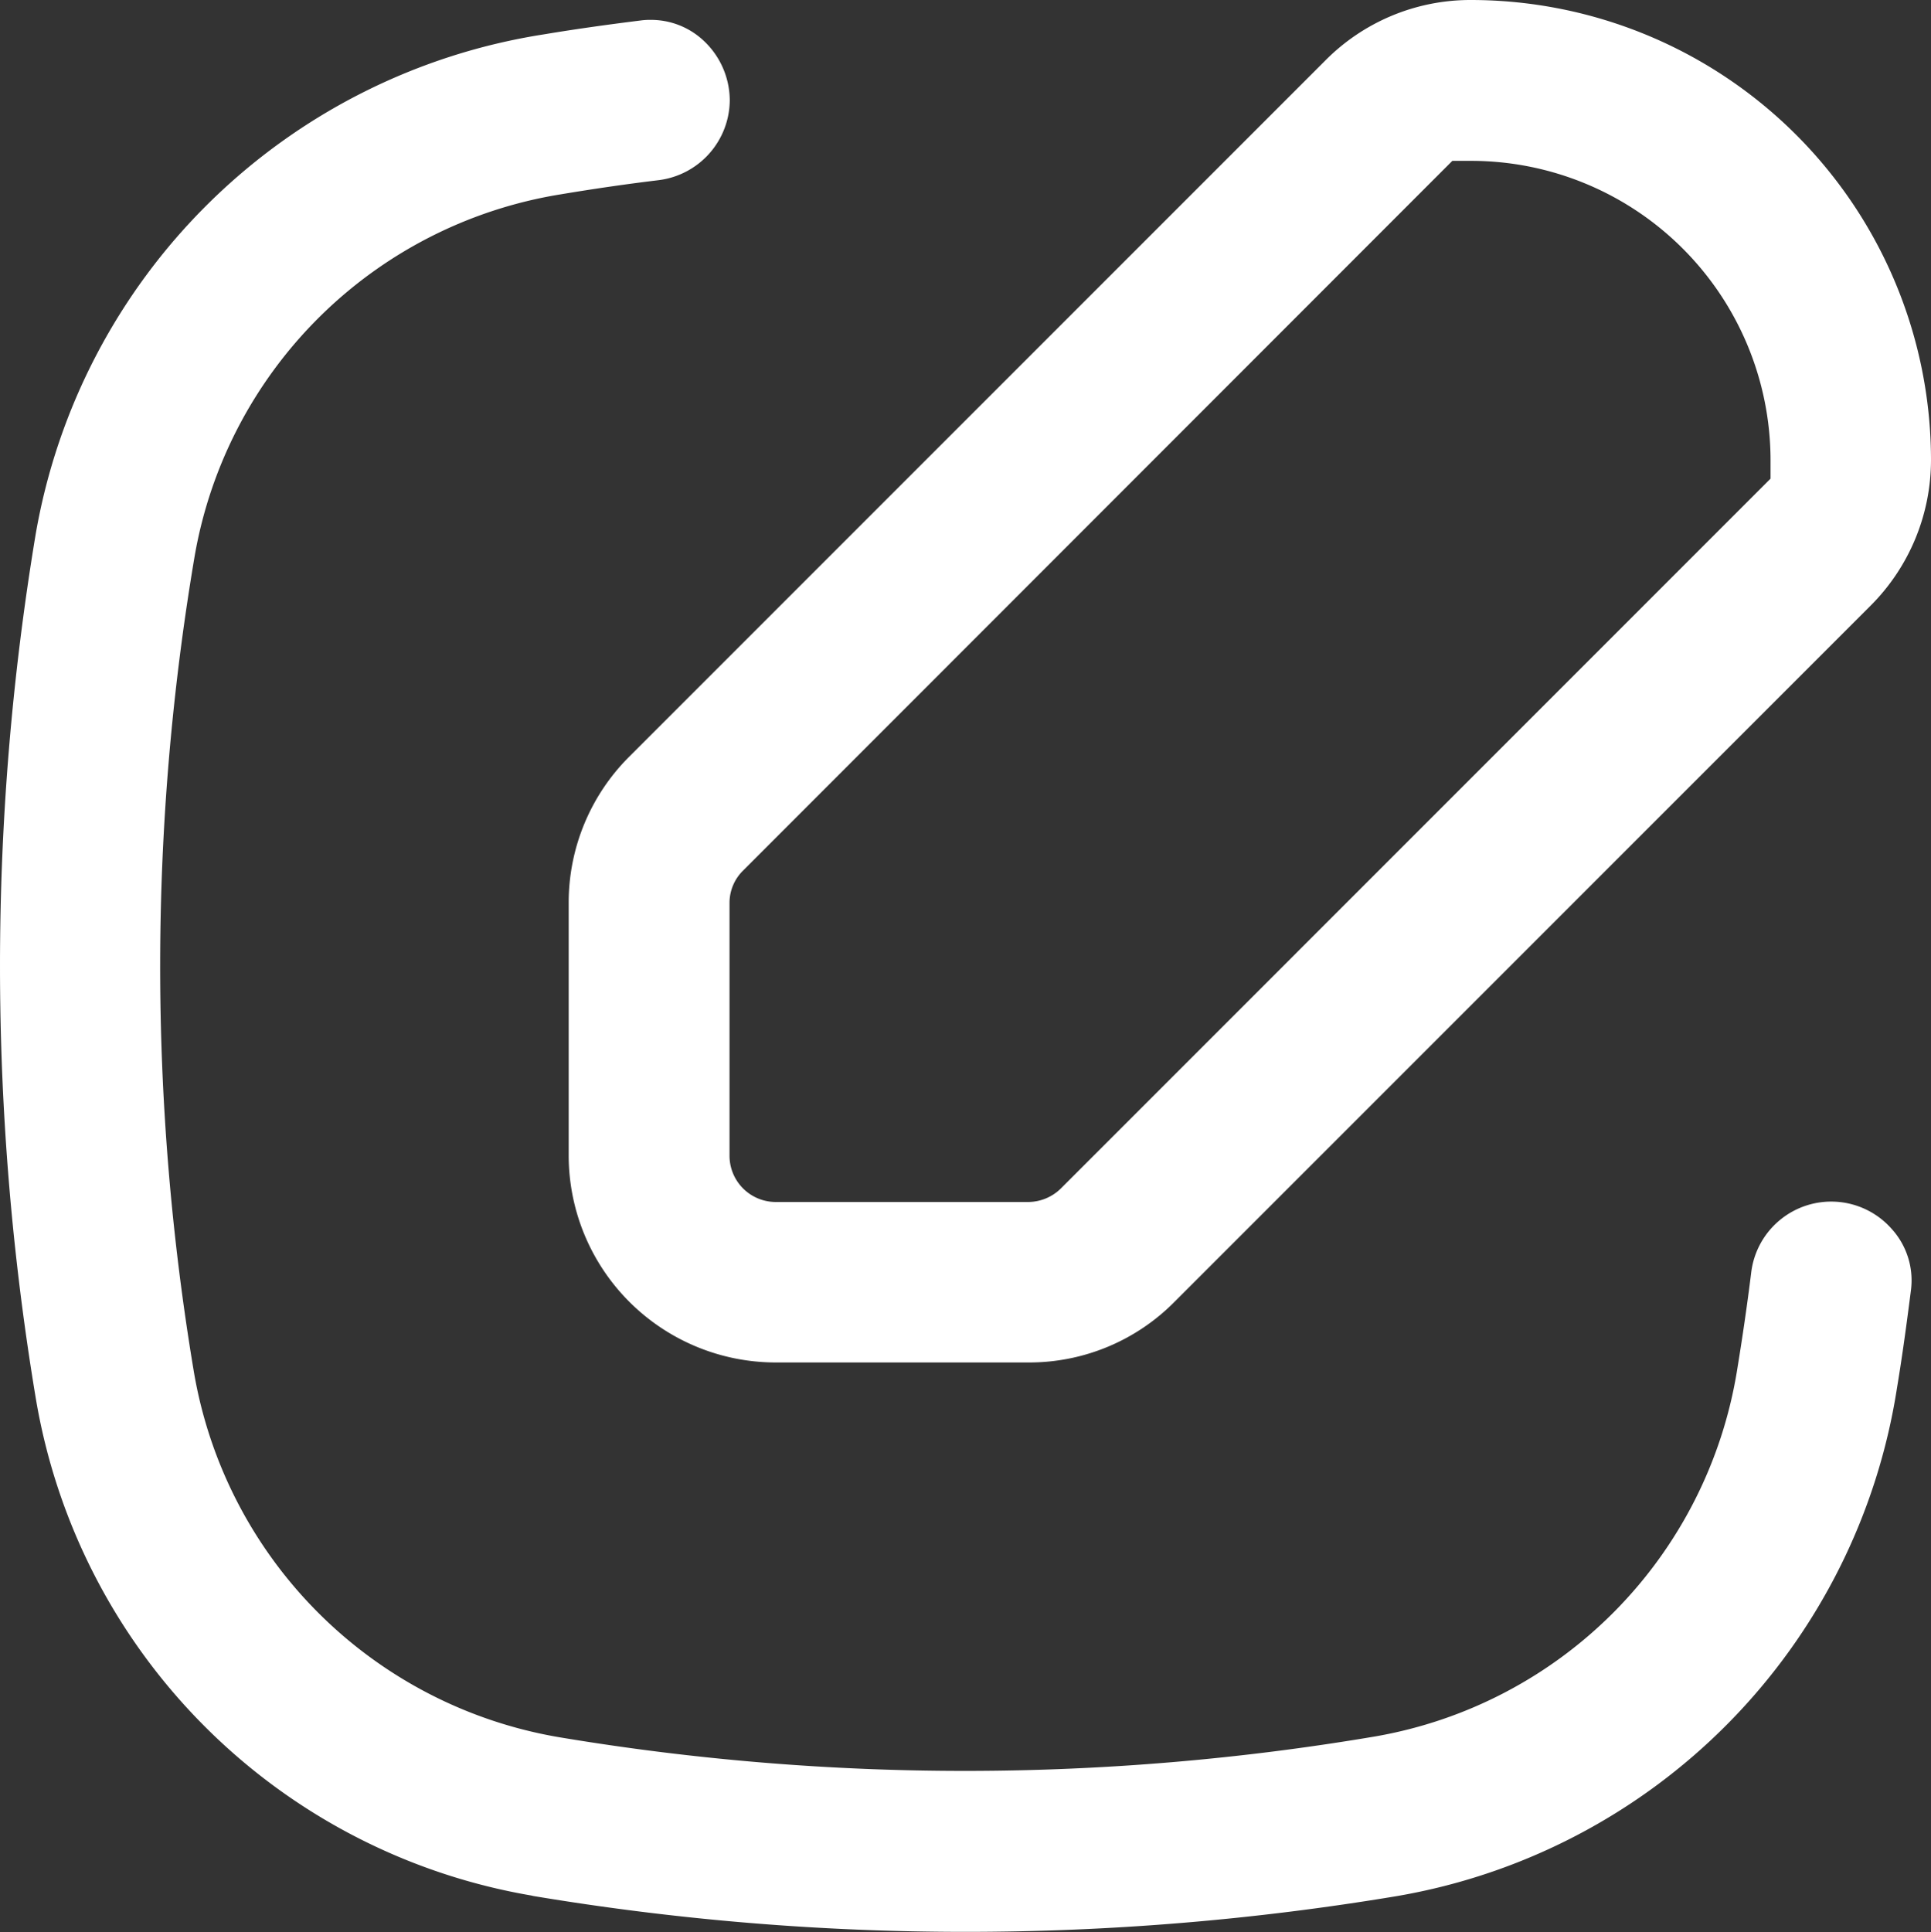
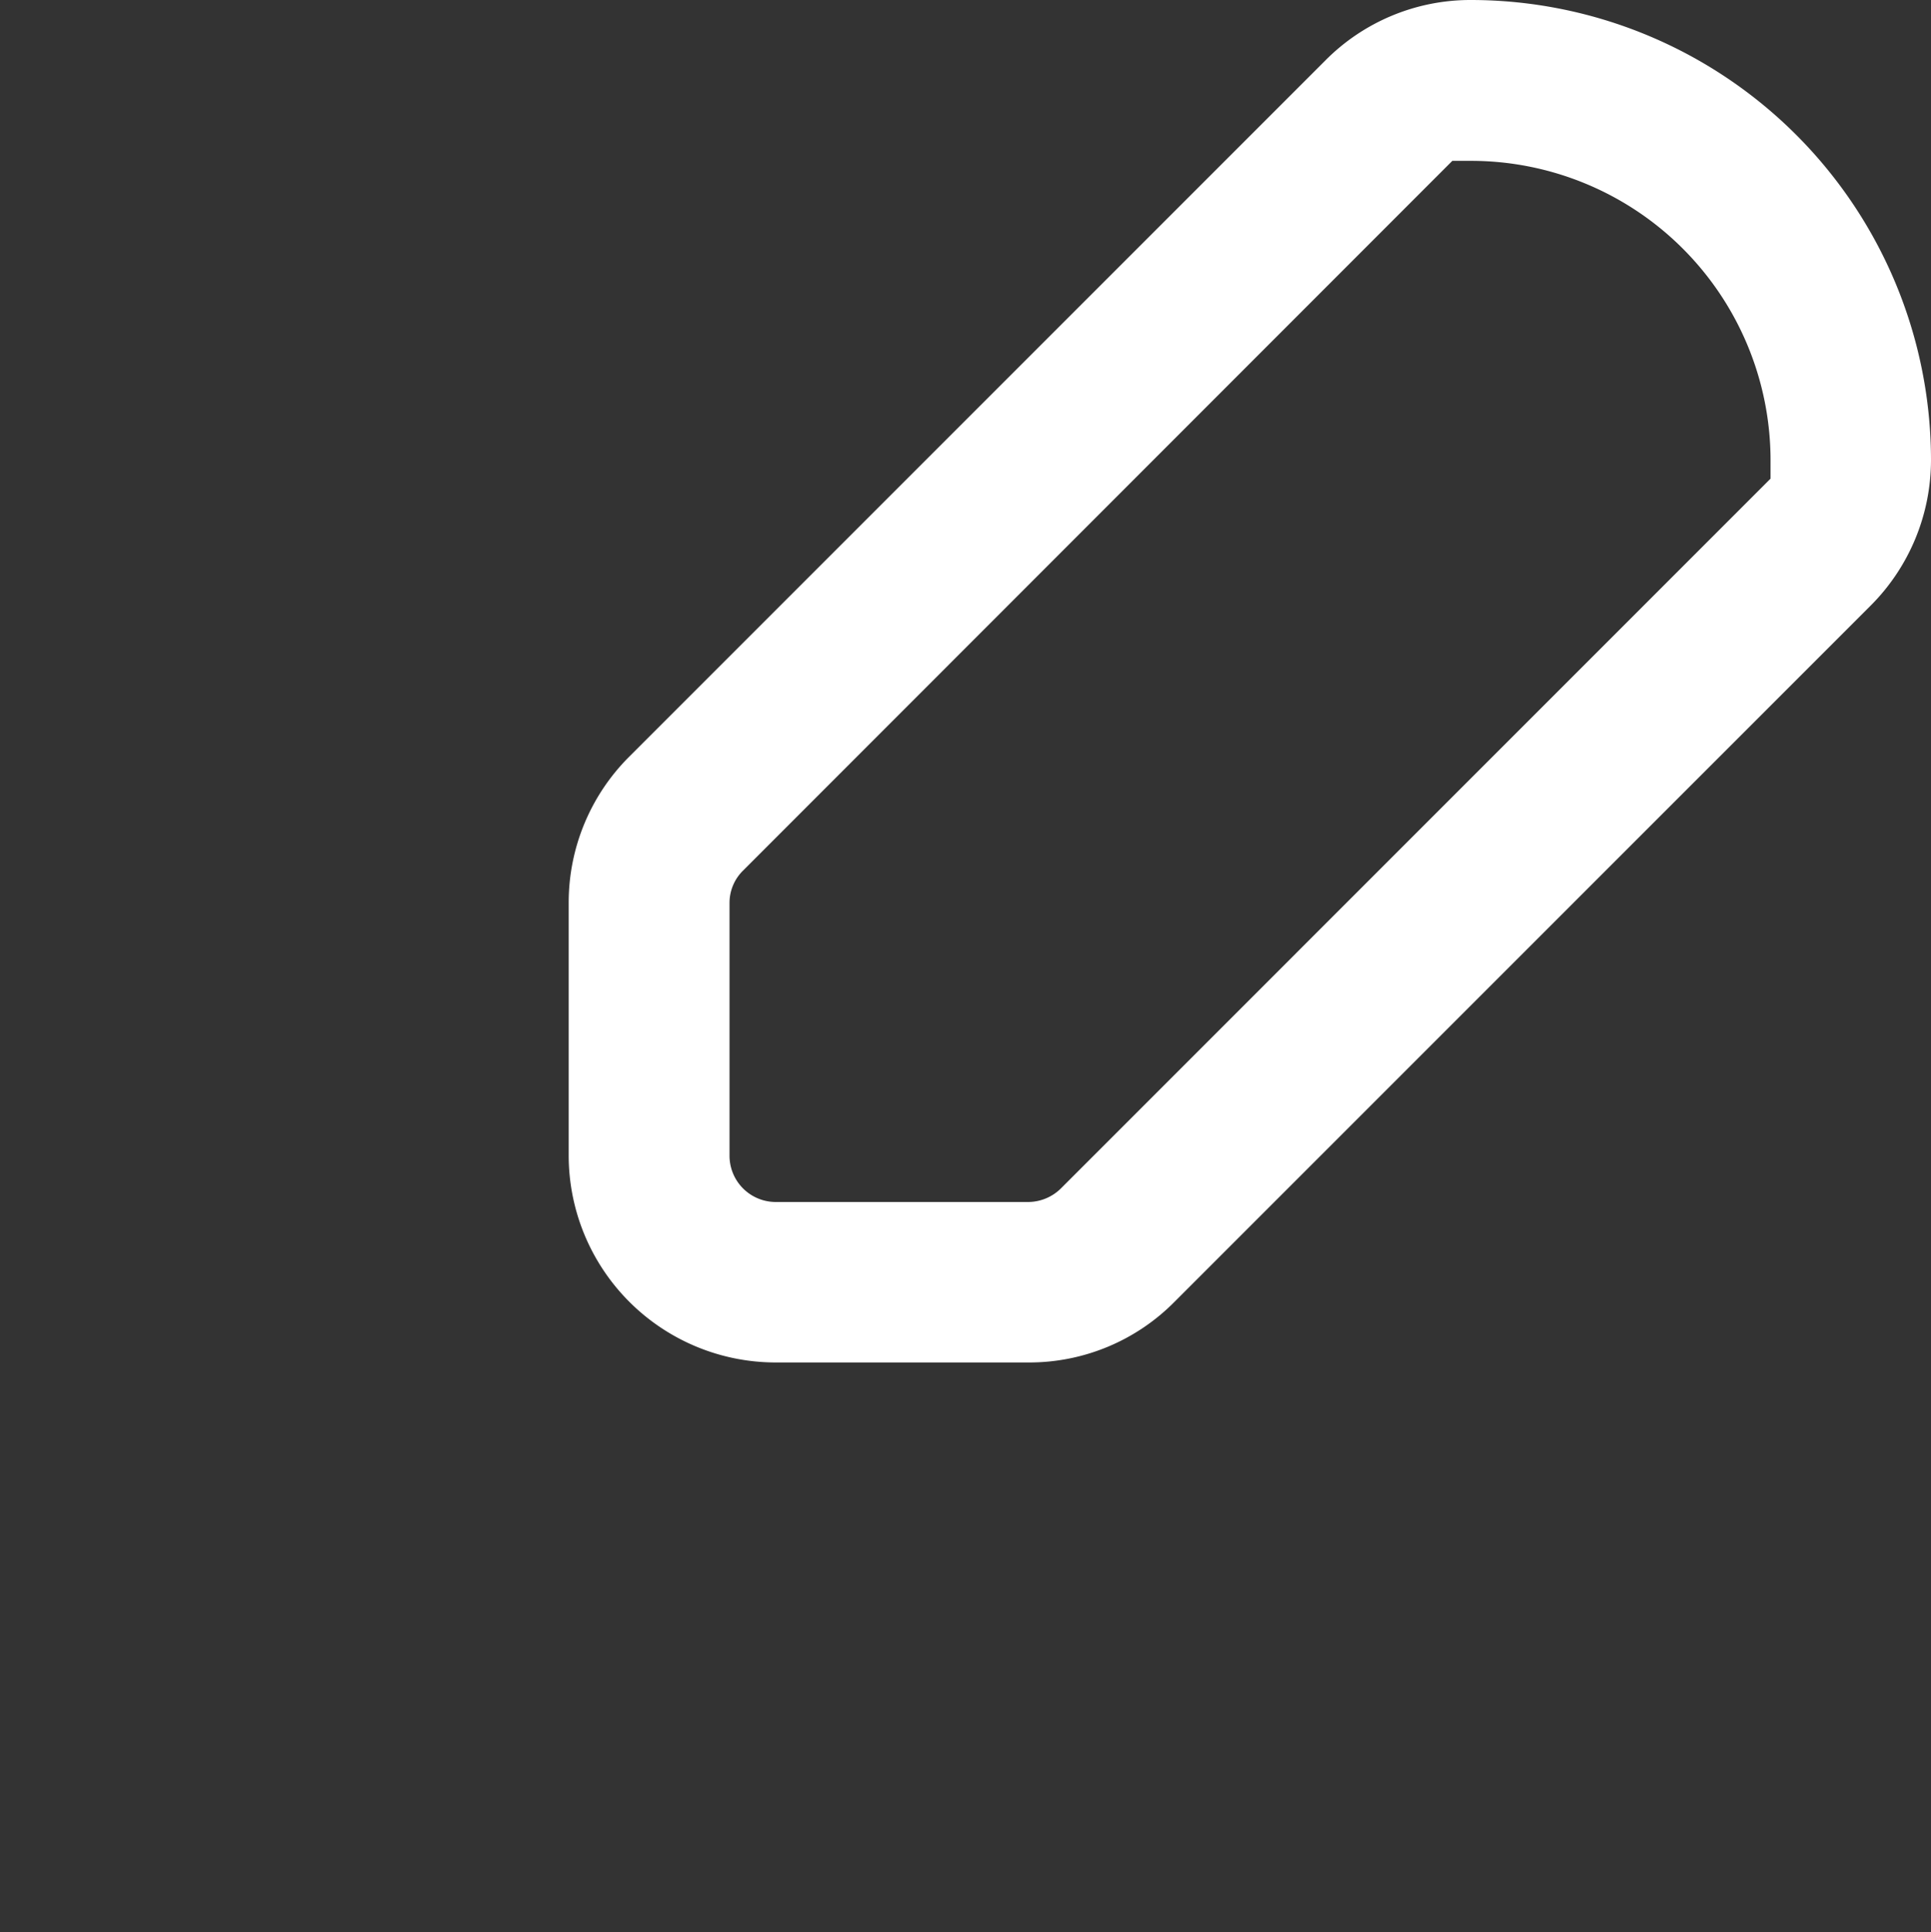
<svg xmlns="http://www.w3.org/2000/svg" width="56.43" height="56.453" viewBox="0 0 56.43 56.453">
  <rect x="0" y="0" width="56.43" height="56.453" fill="#333333" stroke="none" />
  <g id="Grupo_5854" data-name="Grupo 5854" transform="translate(0.5 0.5)">
    <path id="Trazado_3916" data-name="Trazado 3916" d="M68.874,30a5.467,5.467,0,0,0-3.916,1.628l-20.33,20.33A5.518,5.518,0,0,0,43,55.874v7.393a5.551,5.551,0,0,0,5.544,5.544h7.393a5.467,5.467,0,0,0,3.916-1.628l20.33-20.33a5.519,5.519,0,0,0,1.628-3.916A12.952,12.952,0,0,0,68.874,30Zm9.241,13.7L57.24,64.577a1.871,1.871,0,0,1-1.3.545H48.544A1.852,1.852,0,0,1,46.7,63.274V55.882a1.823,1.823,0,0,1,.545-1.3L68.116,33.7h.765a9.255,9.255,0,0,1,9.241,9.241v.766Z" transform="translate(-26.381 -30)" fill="#fff" stroke="#fff" stroke-linejoin="round" stroke-width="1" />
-     <path id="Trazado_3917" data-name="Trazado 3917" d="M40.194,84.456a76.087,76.087,0,0,0,25.069,0A17.336,17.336,0,0,0,79.456,70.039c.159-.953.286-1.9.408-2.855a1.738,1.738,0,0,0-.444-1.4,1.855,1.855,0,0,0-3.234,1.026c-.119.96-.26,1.92-.415,2.866a13.457,13.457,0,0,1-10.97,11.1,72.379,72.379,0,0,1-24,.03A13.54,13.54,0,0,1,29.686,69.7a72.263,72.263,0,0,1,.029-24.008,13.452,13.452,0,0,1,11.1-10.959c.953-.159,1.913-.3,2.873-.416a1.871,1.871,0,0,0,1.654-1.837,1.9,1.9,0,0,0-.628-1.4,1.743,1.743,0,0,0-1.174-.452,1.462,1.462,0,0,0-.22.011c-.953.119-1.9.25-2.844.408A17.361,17.361,0,0,0,26.052,45.237a76.355,76.355,0,0,0,0,25.069A17.211,17.211,0,0,0,40.2,84.453Z" transform="translate(-25.016 -30.047)" fill="#fff" stroke="#fff" stroke-linejoin="round" stroke-width="1" />
  </g>
</svg>